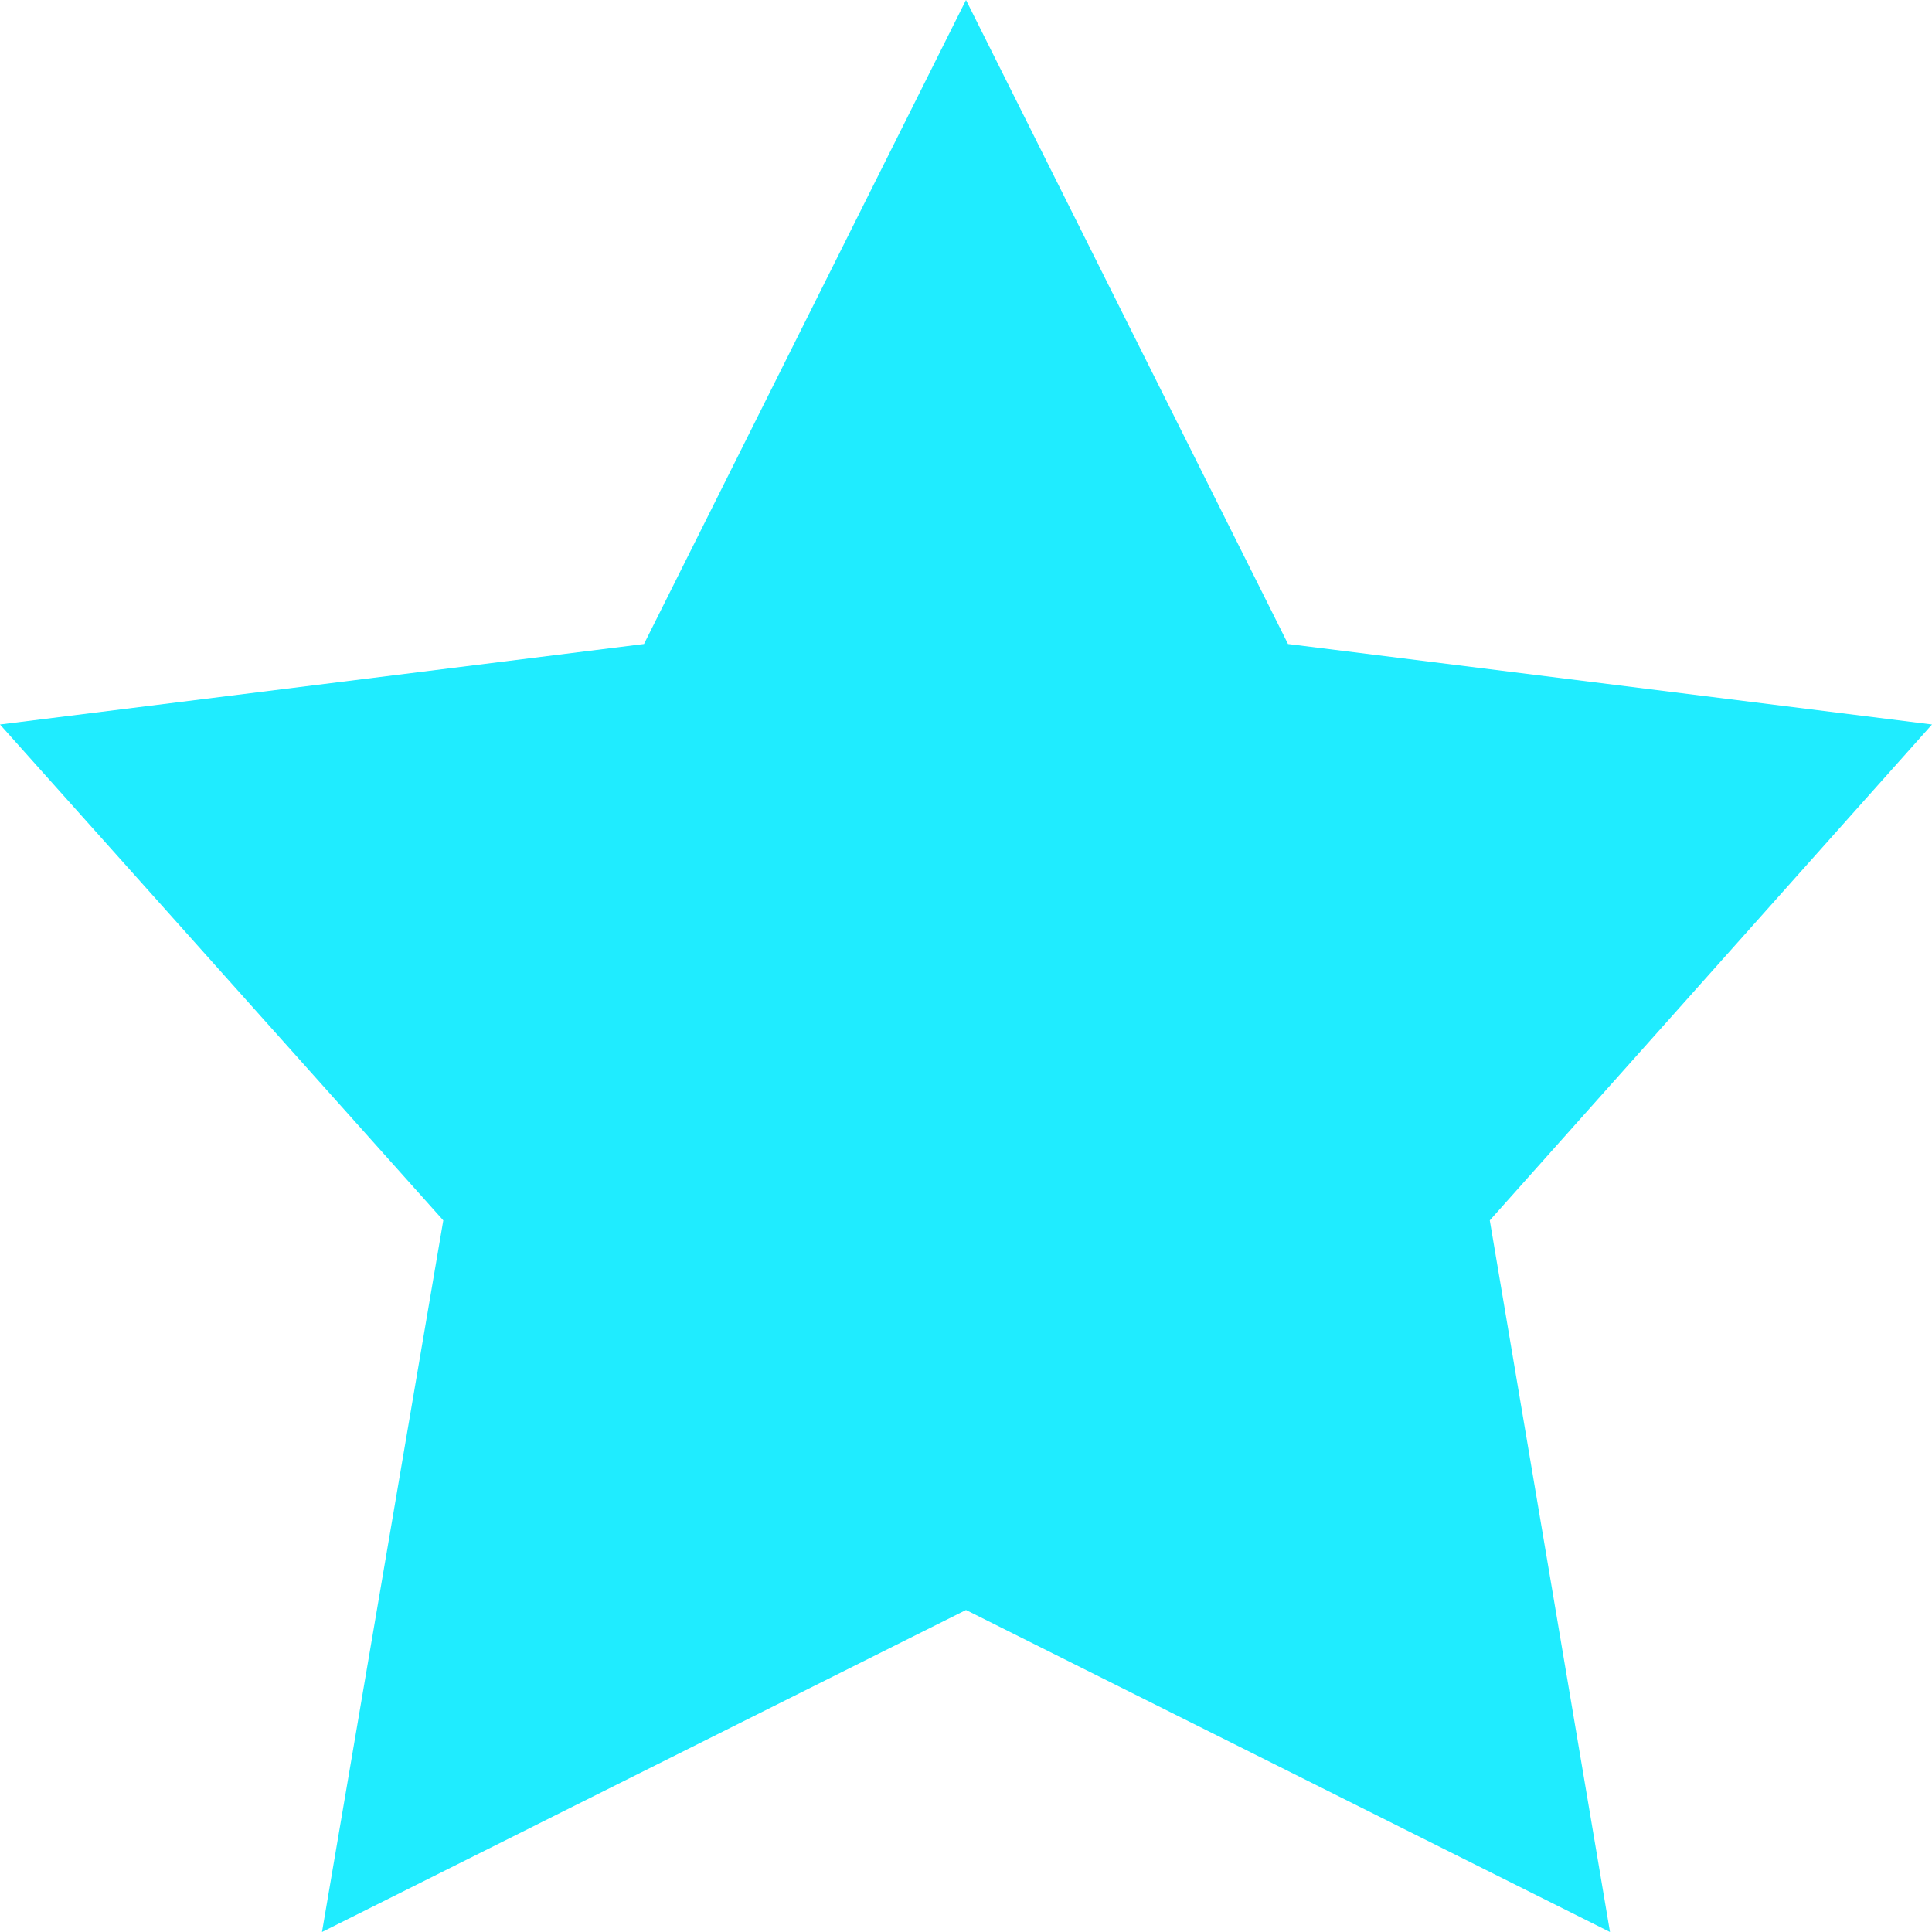
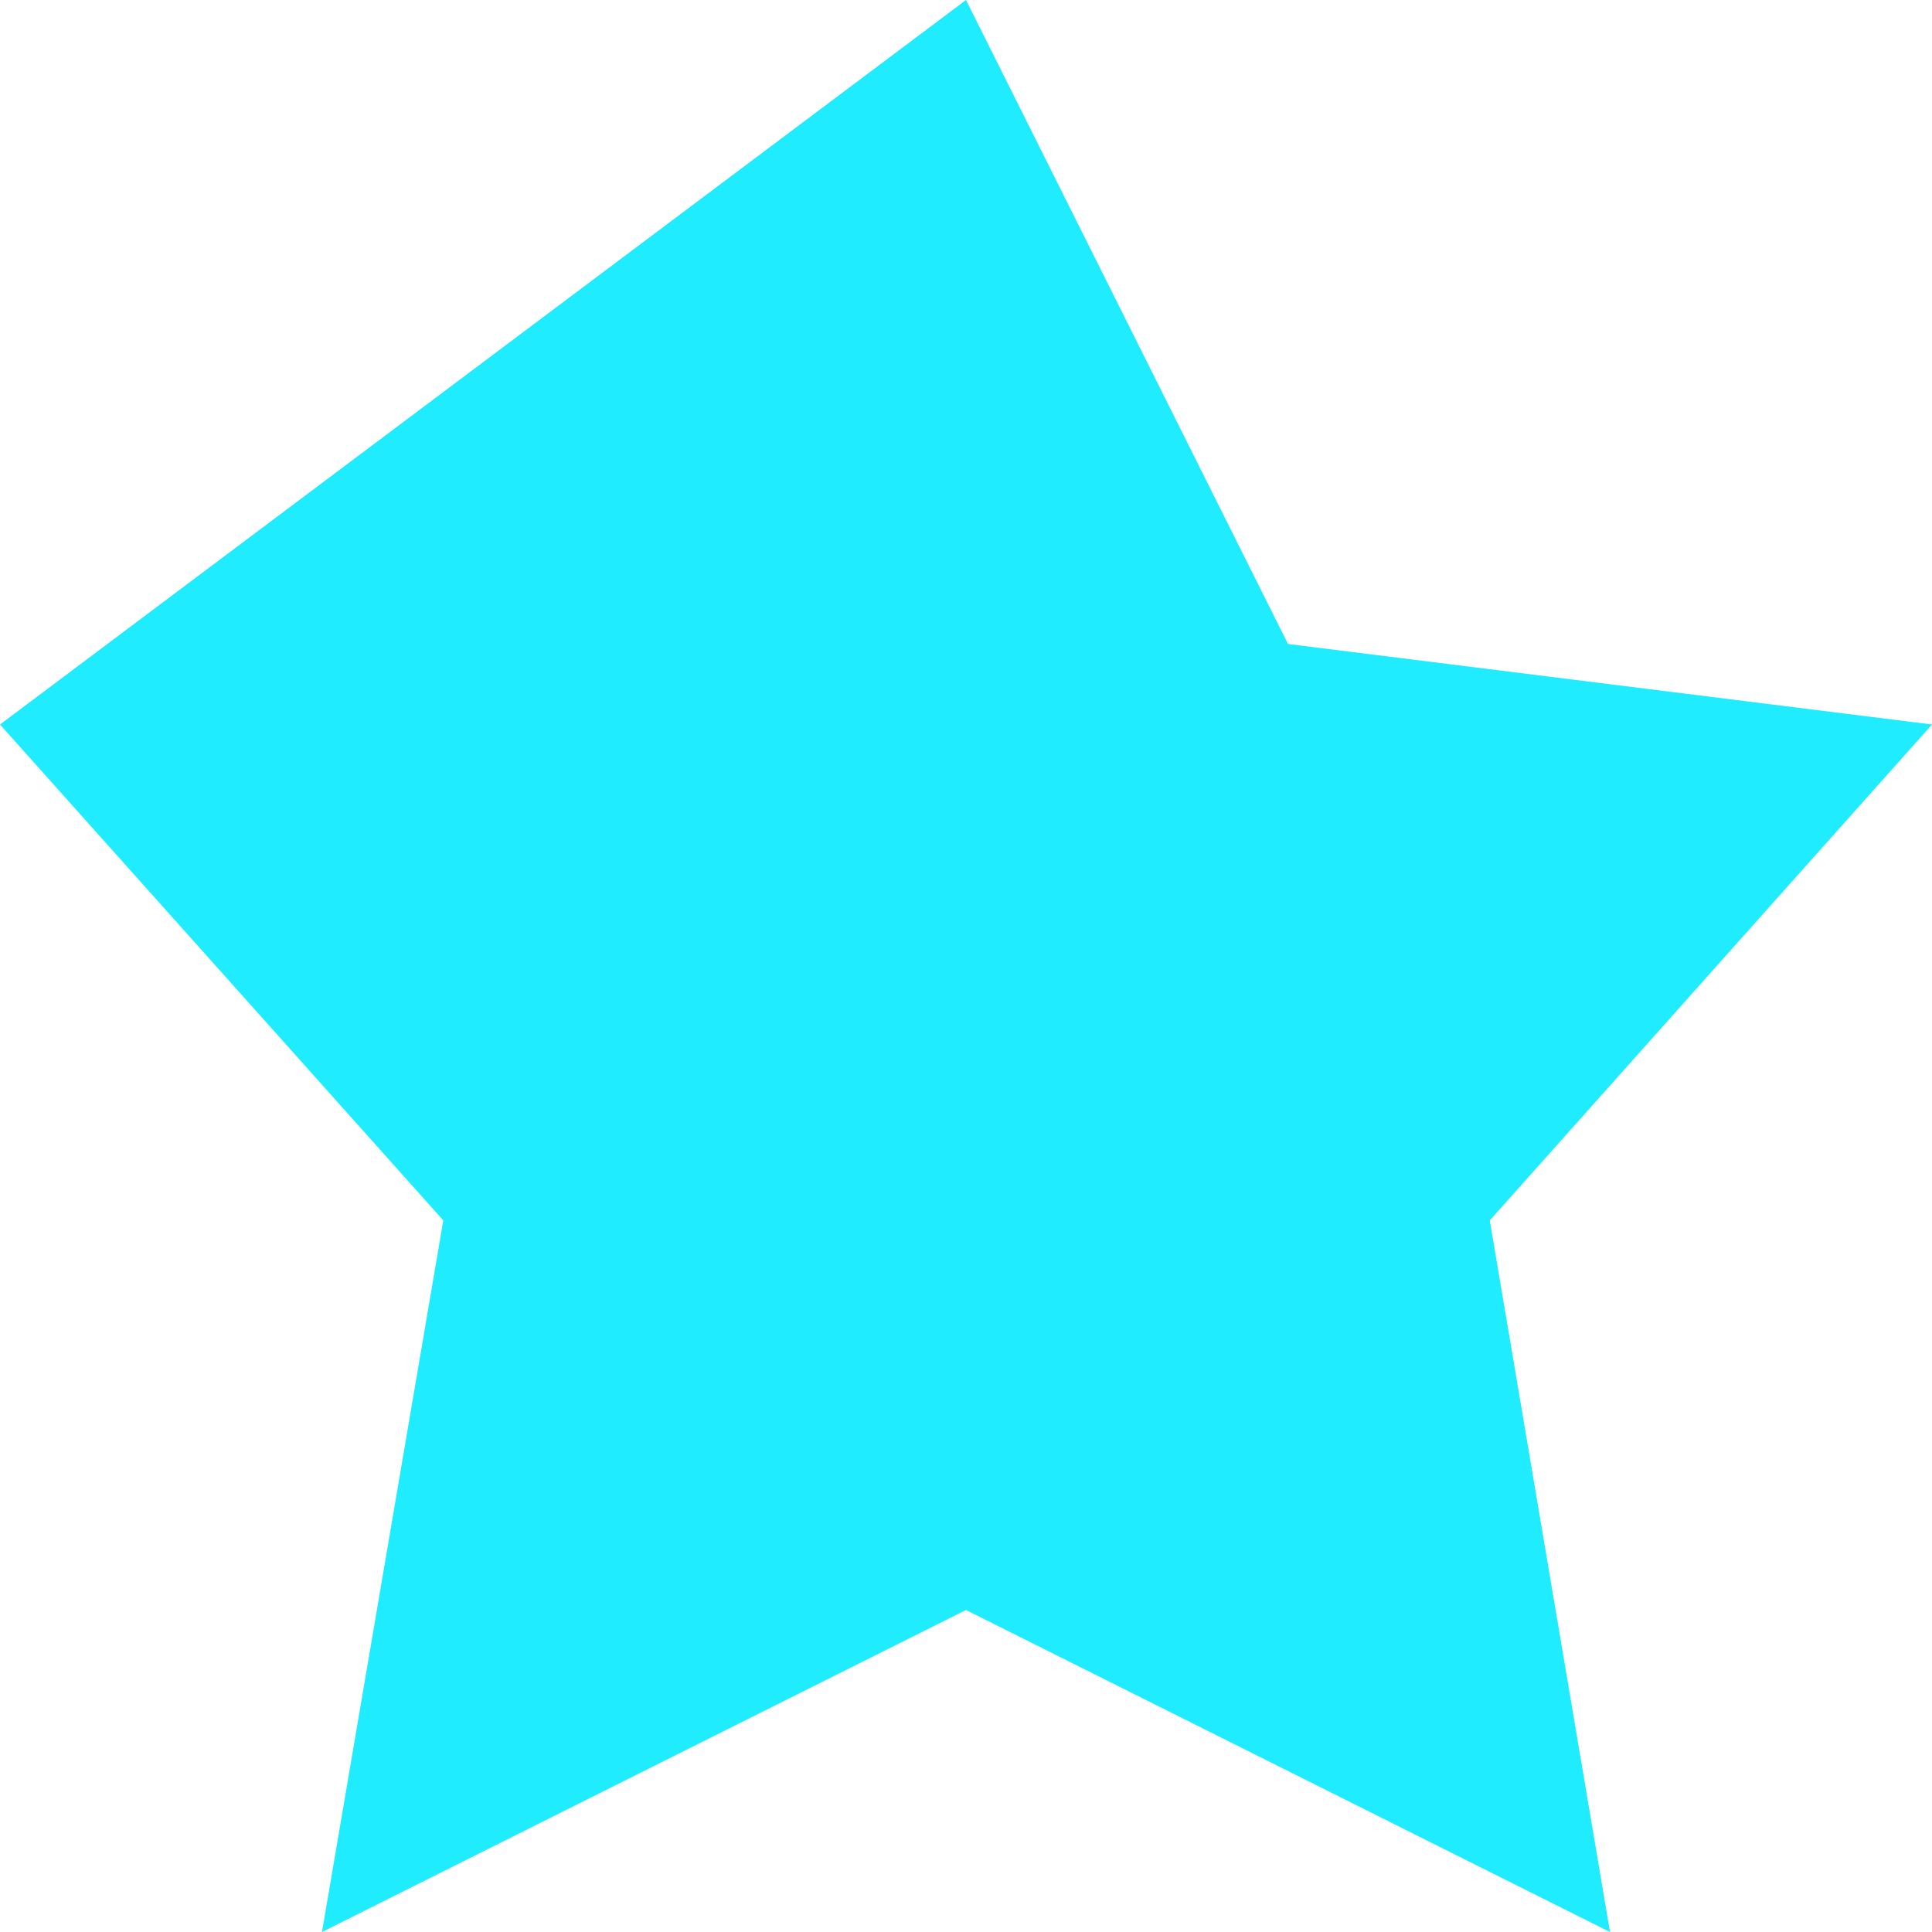
<svg xmlns="http://www.w3.org/2000/svg" width="450" height="450" viewBox="0 0 450 450" fill="none">
-   <path d="M225 0L300 150L450 168.75L347 284.25L375 450L225 375L75 450L103.25 284.25L0 168.75L150 150L225 0Z" fill="#1FECFF" />
+   <path d="M225 0L300 150L450 168.75L347 284.25L375 450L225 375L75 450L103.25 284.25L0 168.75L225 0Z" fill="#1FECFF" />
</svg>